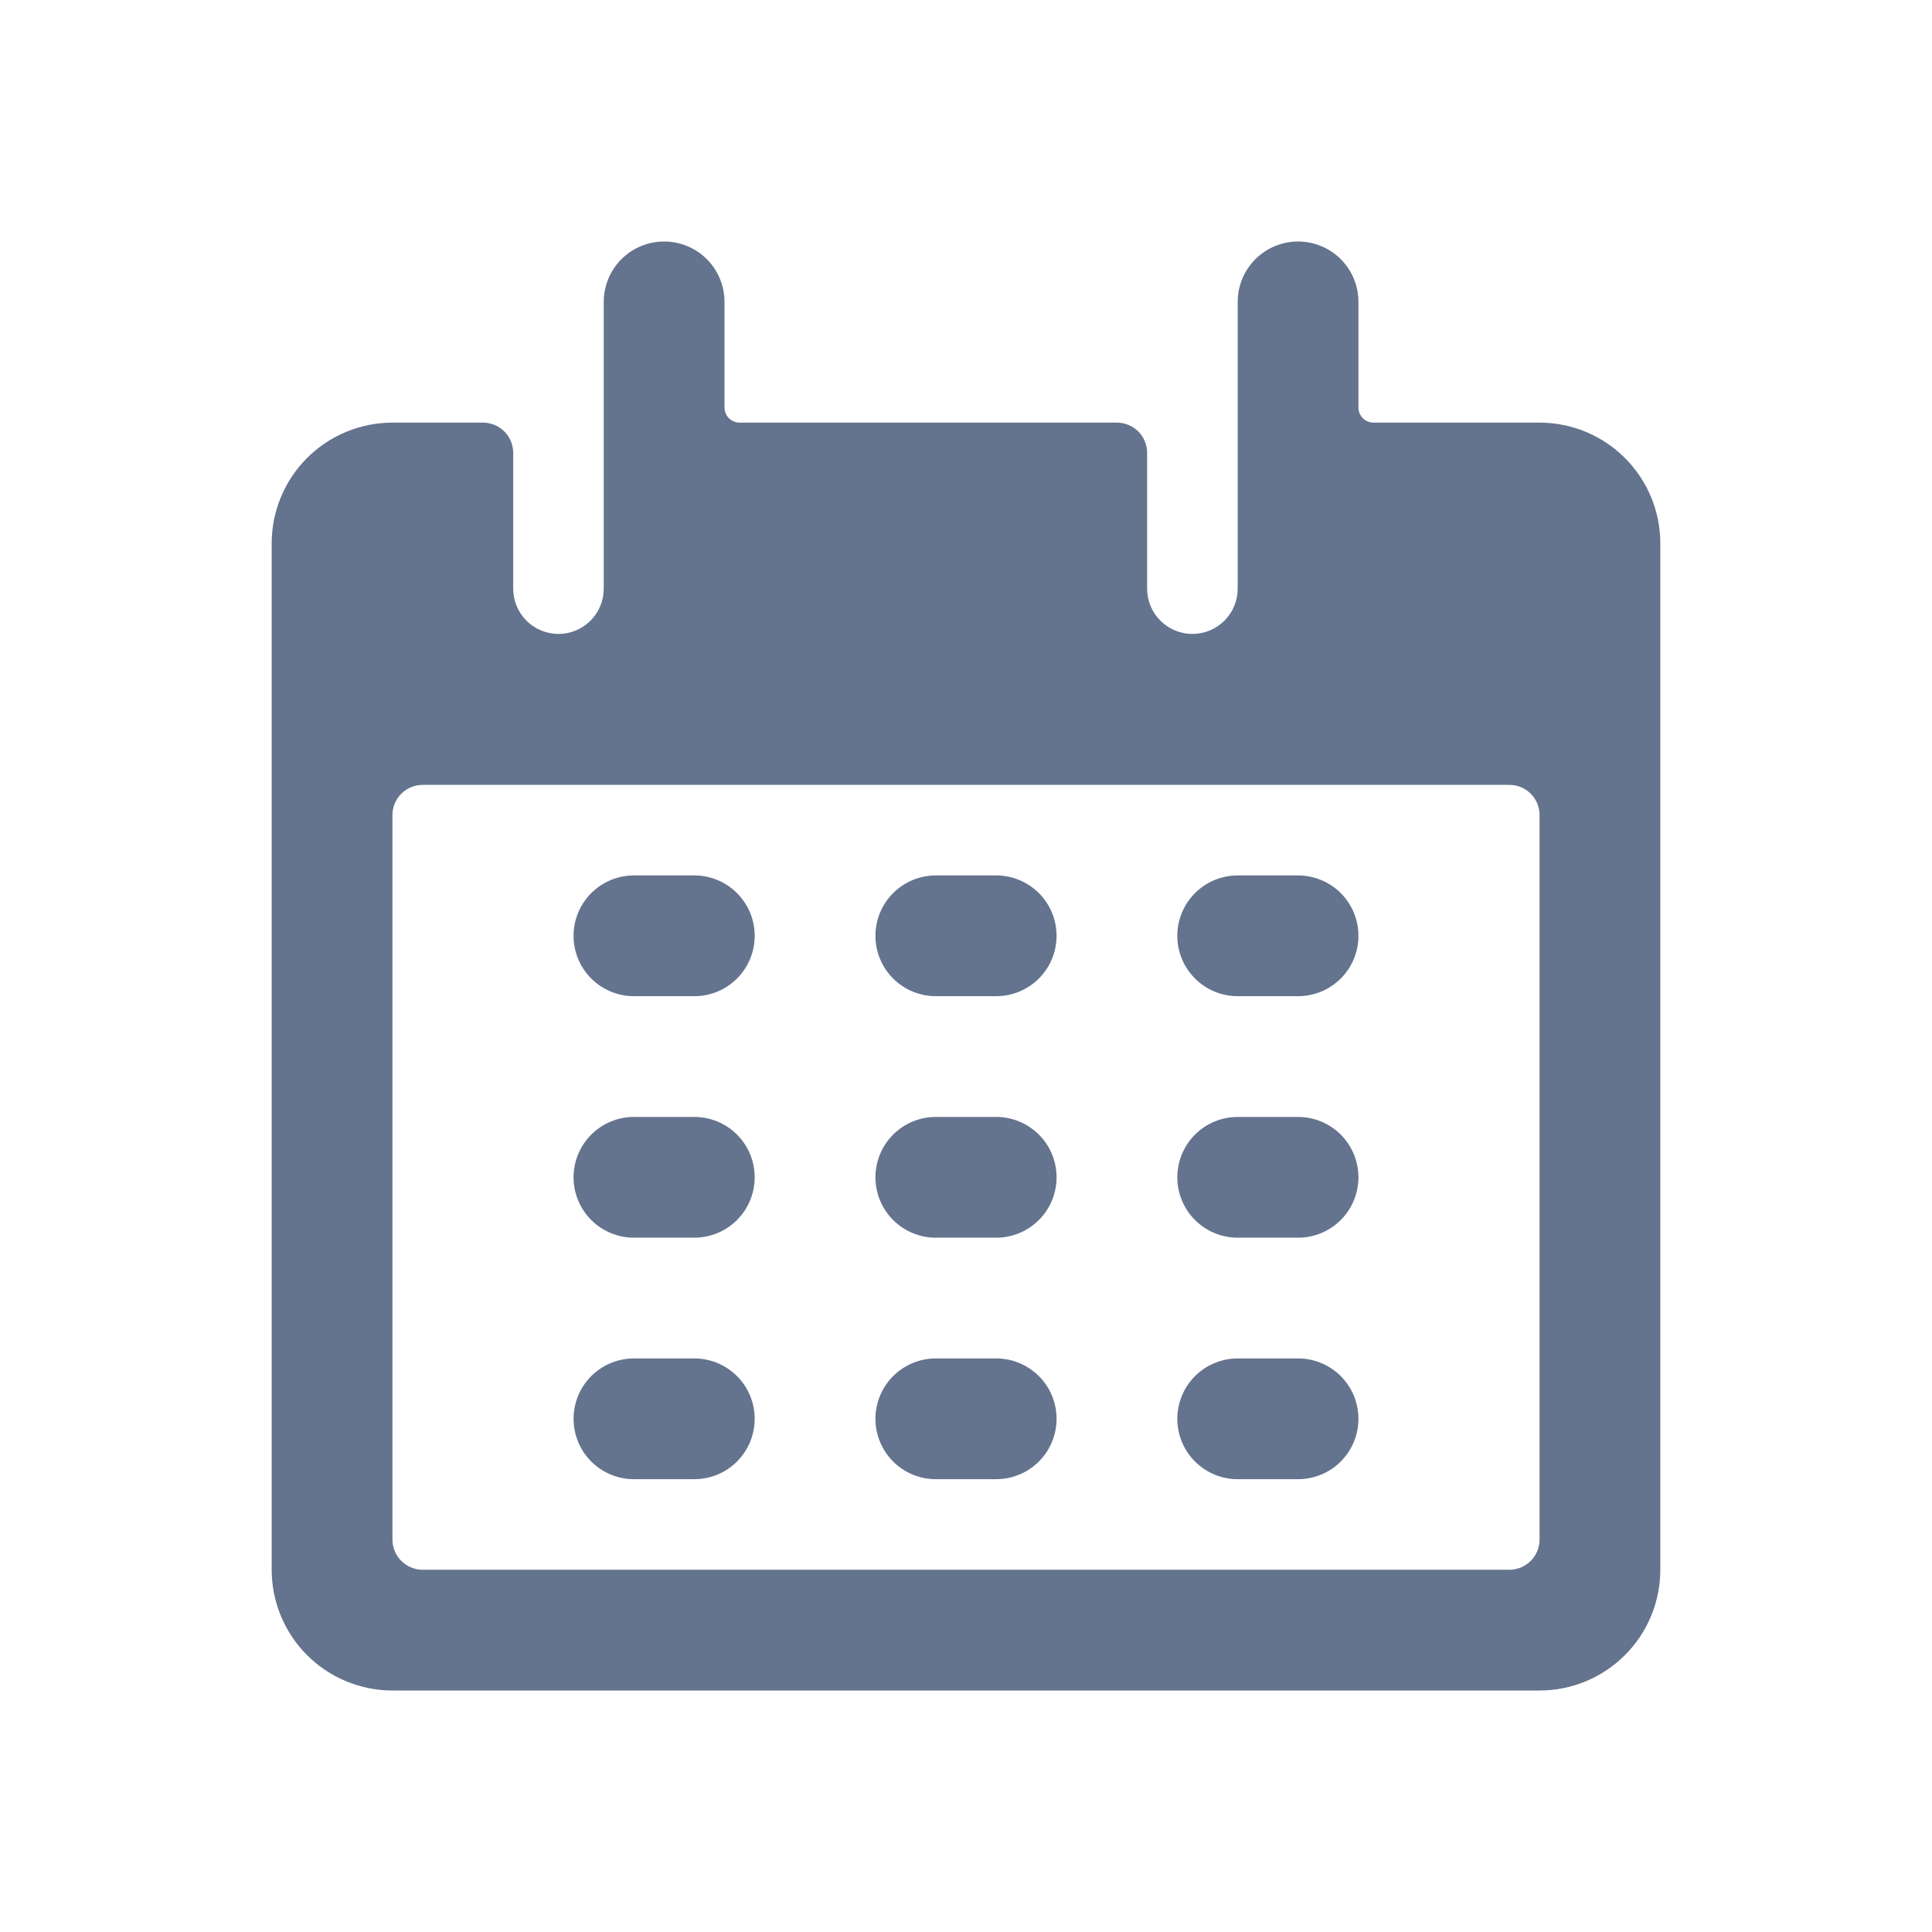
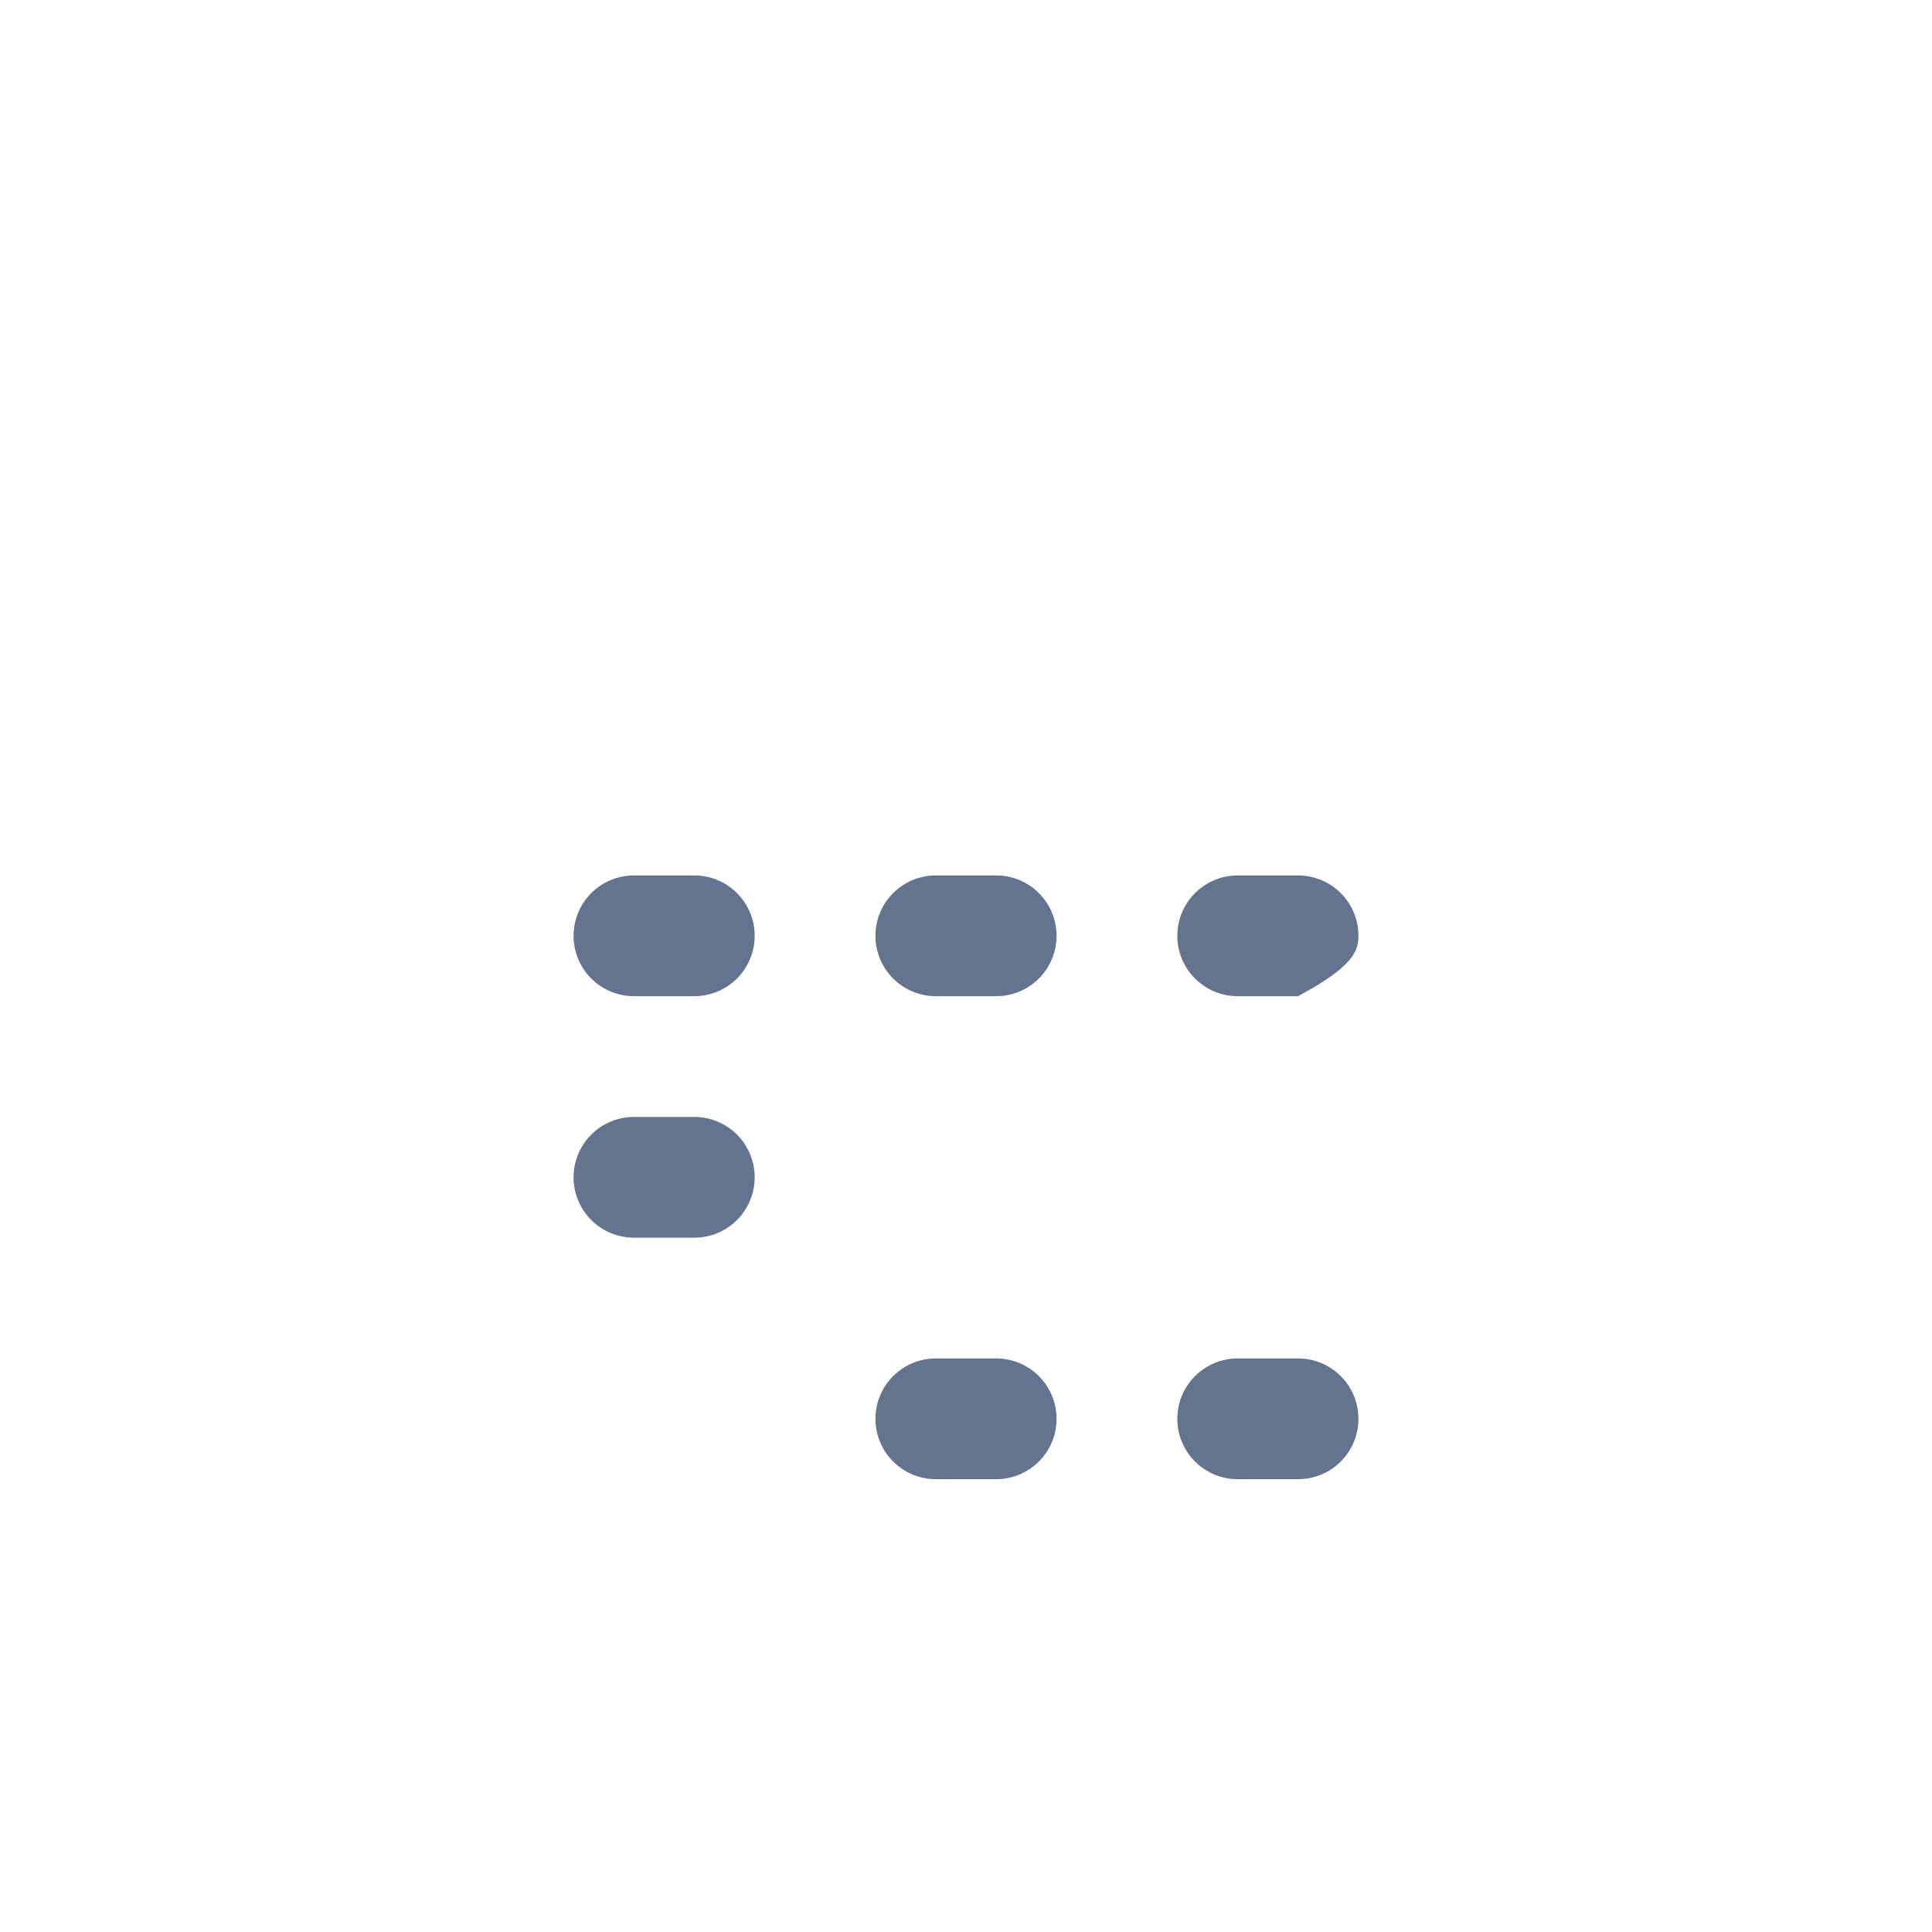
<svg xmlns="http://www.w3.org/2000/svg" width="80" height="80" viewBox="0 0 80 80" fill="none">
  <g clip-path="url(#clip0_939_24085)">
    <path d="M28.75 36.25H26.25C25.587 36.25 24.951 36.513 24.482 36.982C24.013 37.451 23.75 38.087 23.75 38.75C23.75 39.413 24.013 40.049 24.482 40.518C24.951 40.987 25.587 41.25 26.25 41.25H28.75C29.413 41.25 30.049 40.987 30.518 40.518C30.987 40.049 31.25 39.413 31.25 38.75C31.25 38.087 30.987 37.451 30.518 36.982C30.049 36.513 29.413 36.25 28.75 36.25Z" fill="#64738E" />
    <path d="M41.25 36.25H38.75C38.087 36.25 37.451 36.513 36.982 36.982C36.513 37.451 36.25 38.087 36.25 38.75C36.25 39.413 36.513 40.049 36.982 40.518C37.451 40.987 38.087 41.25 38.75 41.25H41.25C41.913 41.25 42.549 40.987 43.018 40.518C43.487 40.049 43.75 39.413 43.75 38.75C43.75 38.087 43.487 37.451 43.018 36.982C42.549 36.513 41.913 36.25 41.25 36.25Z" fill="#64738E" />
-     <path d="M53.75 36.25H51.25C50.587 36.25 49.951 36.513 49.482 36.982C49.013 37.451 48.75 38.087 48.75 38.75C48.75 39.413 49.013 40.049 49.482 40.518C49.951 40.987 50.587 41.25 51.25 41.25H53.75C54.413 41.25 55.049 40.987 55.518 40.518C55.987 40.049 56.25 39.413 56.25 38.75C56.25 38.087 55.987 37.451 55.518 36.982C55.049 36.513 54.413 36.25 53.75 36.25Z" fill="#64738E" />
+     <path d="M53.75 36.25H51.25C50.587 36.25 49.951 36.513 49.482 36.982C49.013 37.451 48.75 38.087 48.75 38.75C48.75 39.413 49.013 40.049 49.482 40.518C49.951 40.987 50.587 41.25 51.25 41.25H53.75C55.987 40.049 56.25 39.413 56.25 38.75C56.25 38.087 55.987 37.451 55.518 36.982C55.049 36.513 54.413 36.25 53.75 36.25Z" fill="#64738E" />
    <path d="M28.75 46.25H26.25C25.587 46.25 24.951 46.513 24.482 46.982C24.013 47.451 23.75 48.087 23.75 48.75C23.75 49.413 24.013 50.049 24.482 50.518C24.951 50.987 25.587 51.25 26.25 51.25H28.75C29.413 51.25 30.049 50.987 30.518 50.518C30.987 50.049 31.25 49.413 31.25 48.75C31.25 48.087 30.987 47.451 30.518 46.982C30.049 46.513 29.413 46.25 28.75 46.25Z" fill="#64738E" />
-     <path d="M41.25 46.25H38.75C38.087 46.25 37.451 46.513 36.982 46.982C36.513 47.451 36.25 48.087 36.25 48.75C36.25 49.413 36.513 50.049 36.982 50.518C37.451 50.987 38.087 51.25 38.75 51.25H41.25C41.913 51.25 42.549 50.987 43.018 50.518C43.487 50.049 43.75 49.413 43.75 48.75C43.75 48.087 43.487 47.451 43.018 46.982C42.549 46.513 41.913 46.25 41.25 46.25Z" fill="#64738E" />
-     <path d="M53.75 46.25H51.25C50.587 46.25 49.951 46.513 49.482 46.982C49.013 47.451 48.75 48.087 48.75 48.75C48.75 49.413 49.013 50.049 49.482 50.518C49.951 50.987 50.587 51.25 51.25 51.25H53.75C54.413 51.25 55.049 50.987 55.518 50.518C55.987 50.049 56.25 49.413 56.25 48.75C56.25 48.087 55.987 47.451 55.518 46.982C55.049 46.513 54.413 46.25 53.75 46.25Z" fill="#64738E" />
-     <path d="M28.75 56.25H26.25C25.587 56.25 24.951 56.513 24.482 56.982C24.013 57.451 23.75 58.087 23.75 58.75C23.75 59.413 24.013 60.049 24.482 60.518C24.951 60.987 25.587 61.25 26.25 61.25H28.75C29.413 61.25 30.049 60.987 30.518 60.518C30.987 60.049 31.25 59.413 31.25 58.75C31.25 58.087 30.987 57.451 30.518 56.982C30.049 56.513 29.413 56.25 28.75 56.25Z" fill="#64738E" />
    <path d="M41.25 56.25H38.75C38.087 56.25 37.451 56.513 36.982 56.982C36.513 57.451 36.25 58.087 36.25 58.75C36.25 59.413 36.513 60.049 36.982 60.518C37.451 60.987 38.087 61.25 38.75 61.25H41.25C41.913 61.25 42.549 60.987 43.018 60.518C43.487 60.049 43.75 59.413 43.75 58.75C43.75 58.087 43.487 57.451 43.018 56.982C42.549 56.513 41.913 56.25 41.25 56.25Z" fill="#64738E" />
    <path d="M53.75 56.25H51.25C50.587 56.25 49.951 56.513 49.482 56.982C49.013 57.451 48.75 58.087 48.75 58.75C48.75 59.413 49.013 60.049 49.482 60.518C49.951 60.987 50.587 61.25 51.25 61.25H53.75C54.413 61.25 55.049 60.987 55.518 60.518C55.987 60.049 56.25 59.413 56.25 58.75C56.25 58.087 55.987 57.451 55.518 56.982C55.049 56.513 54.413 56.25 53.75 56.25Z" fill="#64738E" />
-     <path d="M63.75 17.5H56.875C56.709 17.5 56.55 17.434 56.433 17.317C56.316 17.2 56.25 17.041 56.25 16.875V12.5C56.25 11.837 55.987 11.201 55.518 10.732C55.049 10.263 54.413 10 53.75 10C53.087 10 52.451 10.263 51.982 10.732C51.513 11.201 51.25 11.837 51.25 12.5V24.375C51.25 24.872 51.053 25.349 50.701 25.701C50.349 26.052 49.872 26.25 49.375 26.25C48.878 26.25 48.401 26.052 48.049 25.701C47.697 25.349 47.5 24.872 47.5 24.375V18.75C47.5 18.419 47.368 18.101 47.134 17.866C46.9 17.632 46.581 17.5 46.25 17.5H30.625C30.46 17.5 30.301 17.434 30.184 17.318C30.067 17.201 30.001 17.043 30 16.878V12.5C30 11.837 29.737 11.201 29.268 10.732C28.799 10.263 28.163 10 27.5 10C26.837 10 26.201 10.263 25.732 10.732C25.263 11.201 25 11.837 25 12.5V24.375C25 24.872 24.802 25.349 24.451 25.701C24.099 26.052 23.622 26.25 23.125 26.25C22.628 26.25 22.151 26.052 21.799 25.701C21.448 25.349 21.25 24.872 21.25 24.375V18.75C21.25 18.419 21.118 18.101 20.884 17.866C20.649 17.632 20.331 17.5 20 17.5H16.25C14.924 17.5 13.652 18.027 12.714 18.965C11.777 19.902 11.25 21.174 11.25 22.5V65C11.25 66.326 11.777 67.598 12.714 68.535C13.652 69.473 14.924 70 16.25 70H63.75C65.076 70 66.348 69.473 67.285 68.535C68.223 67.598 68.75 66.326 68.75 65V22.5C68.75 21.174 68.223 19.902 67.285 18.965C66.348 18.027 65.076 17.5 63.75 17.5ZM63.75 63.75C63.75 64.082 63.618 64.4 63.384 64.634C63.15 64.868 62.831 65 62.5 65H17.5C17.169 65 16.851 64.868 16.616 64.634C16.382 64.4 16.25 64.082 16.25 63.75V33.75C16.25 33.419 16.382 33.1 16.616 32.866C16.851 32.632 17.169 32.5 17.5 32.5H62.5C62.831 32.5 63.15 32.632 63.384 32.866C63.618 33.1 63.75 33.419 63.75 33.75V63.75Z" fill="#64738E" />
  </g>
  <defs>
    <clipPath id="clip0_939_24085">
      <rect width="60" height="60" fill="white" transform="translate(10 10)" />
    </clipPath>
  </defs>
</svg>